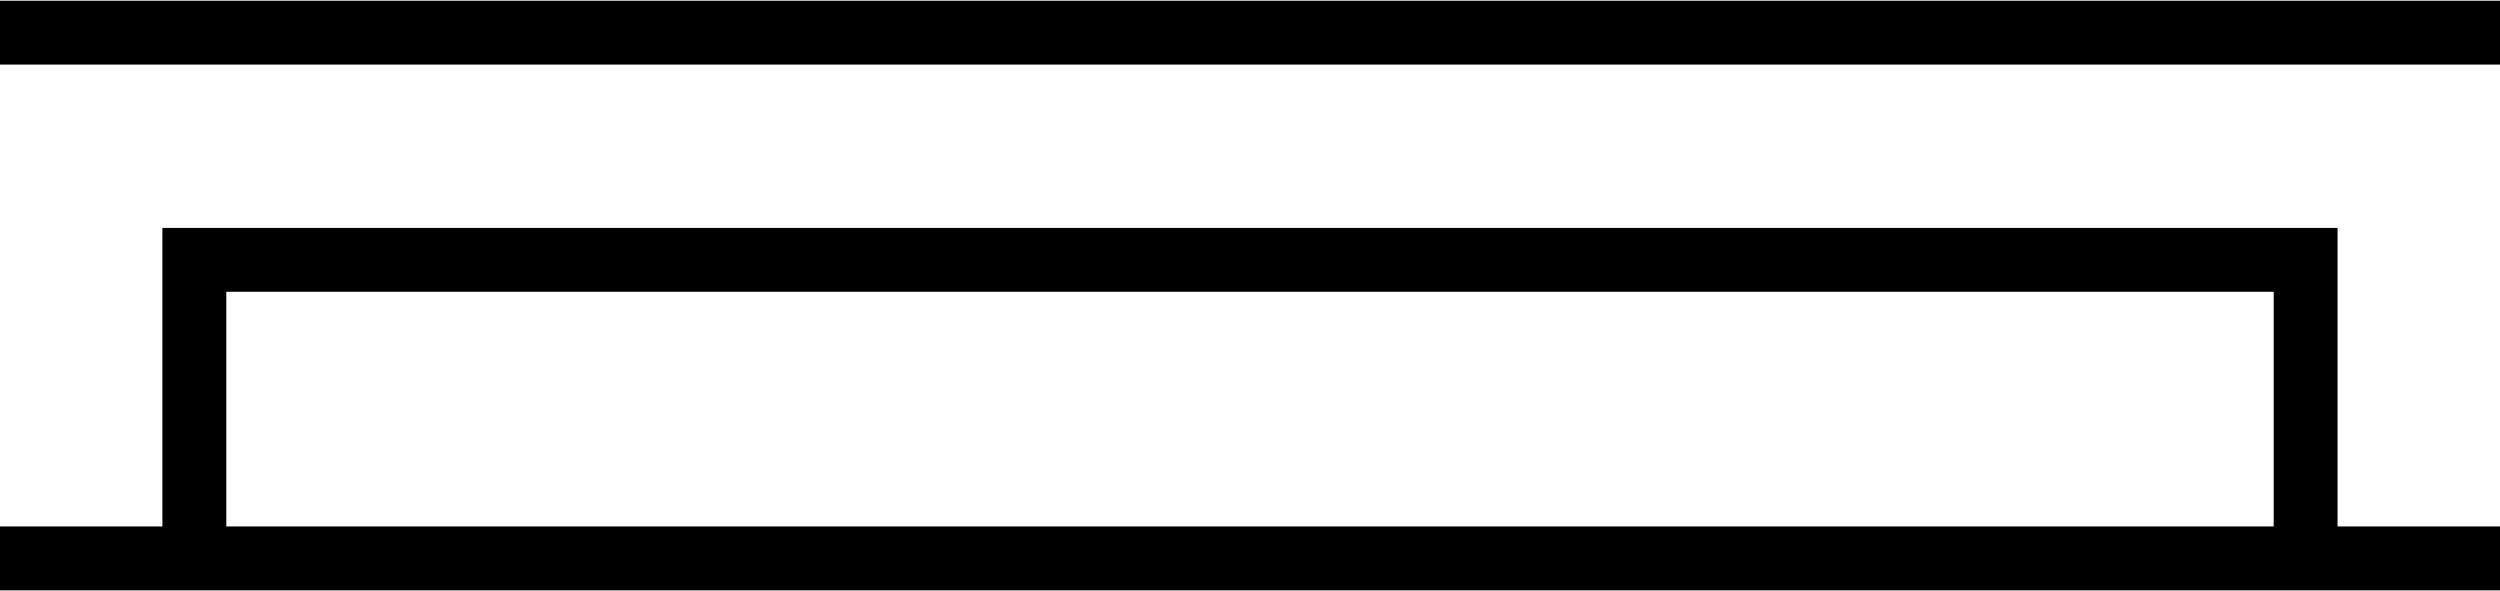
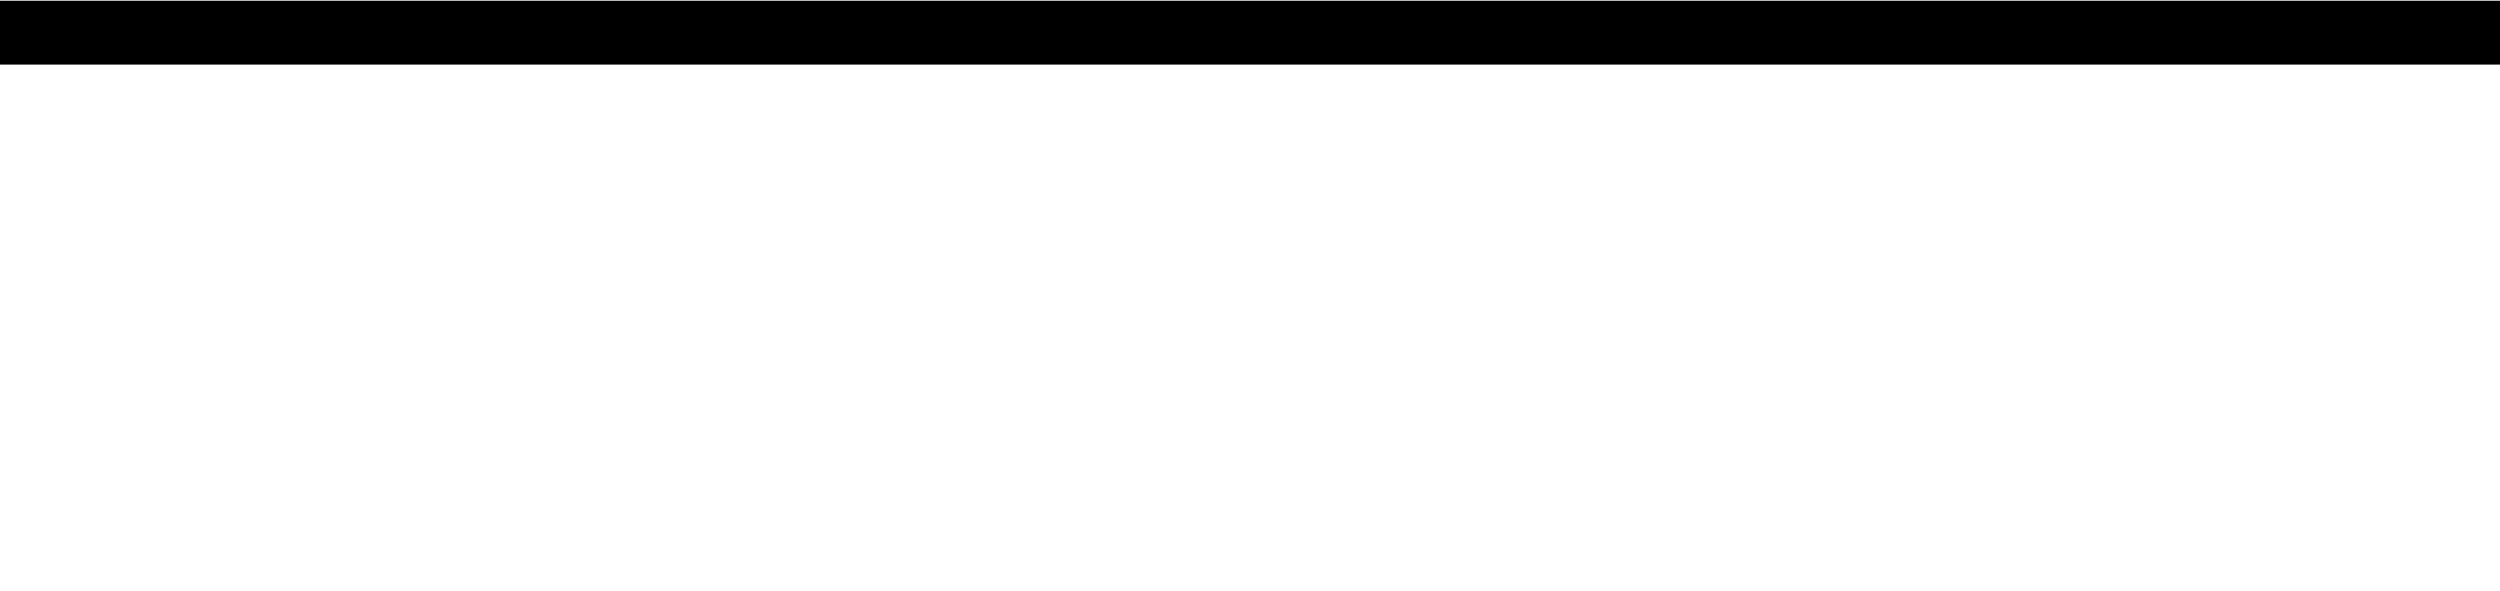
<svg xmlns="http://www.w3.org/2000/svg" xml:space="preserve" width="516px" height="122px" version="1.1" style="shape-rendering:geometricPrecision; text-rendering:geometricPrecision; image-rendering:optimizeQuality; fill-rule:evenodd; clip-rule:evenodd" viewBox="0 0 516 121.8">
  <defs>
    <style type="text/css">
   
    .fil0 {fill:black}
   
  </style>
  </defs>
  <g id="Layer_x0020_1">
    <g id="_724583920">
      <polygon class="fil0" points="-0.07,0.05 516.07,0.05 516.07,13.23 -0.07,13.23 " />
-       <path class="fil0" d="M469.29 60.12l-422.58 0 0 48.44 422.58 0 0 -48.44zm-435.77 -13.18l448.95 0 0 13.18 0 48.44 33.6 0 0 13.19 -516.14 0 0 -13.19 33.59 0 0 -48.44 0 -13.18z" />
    </g>
  </g>
</svg>